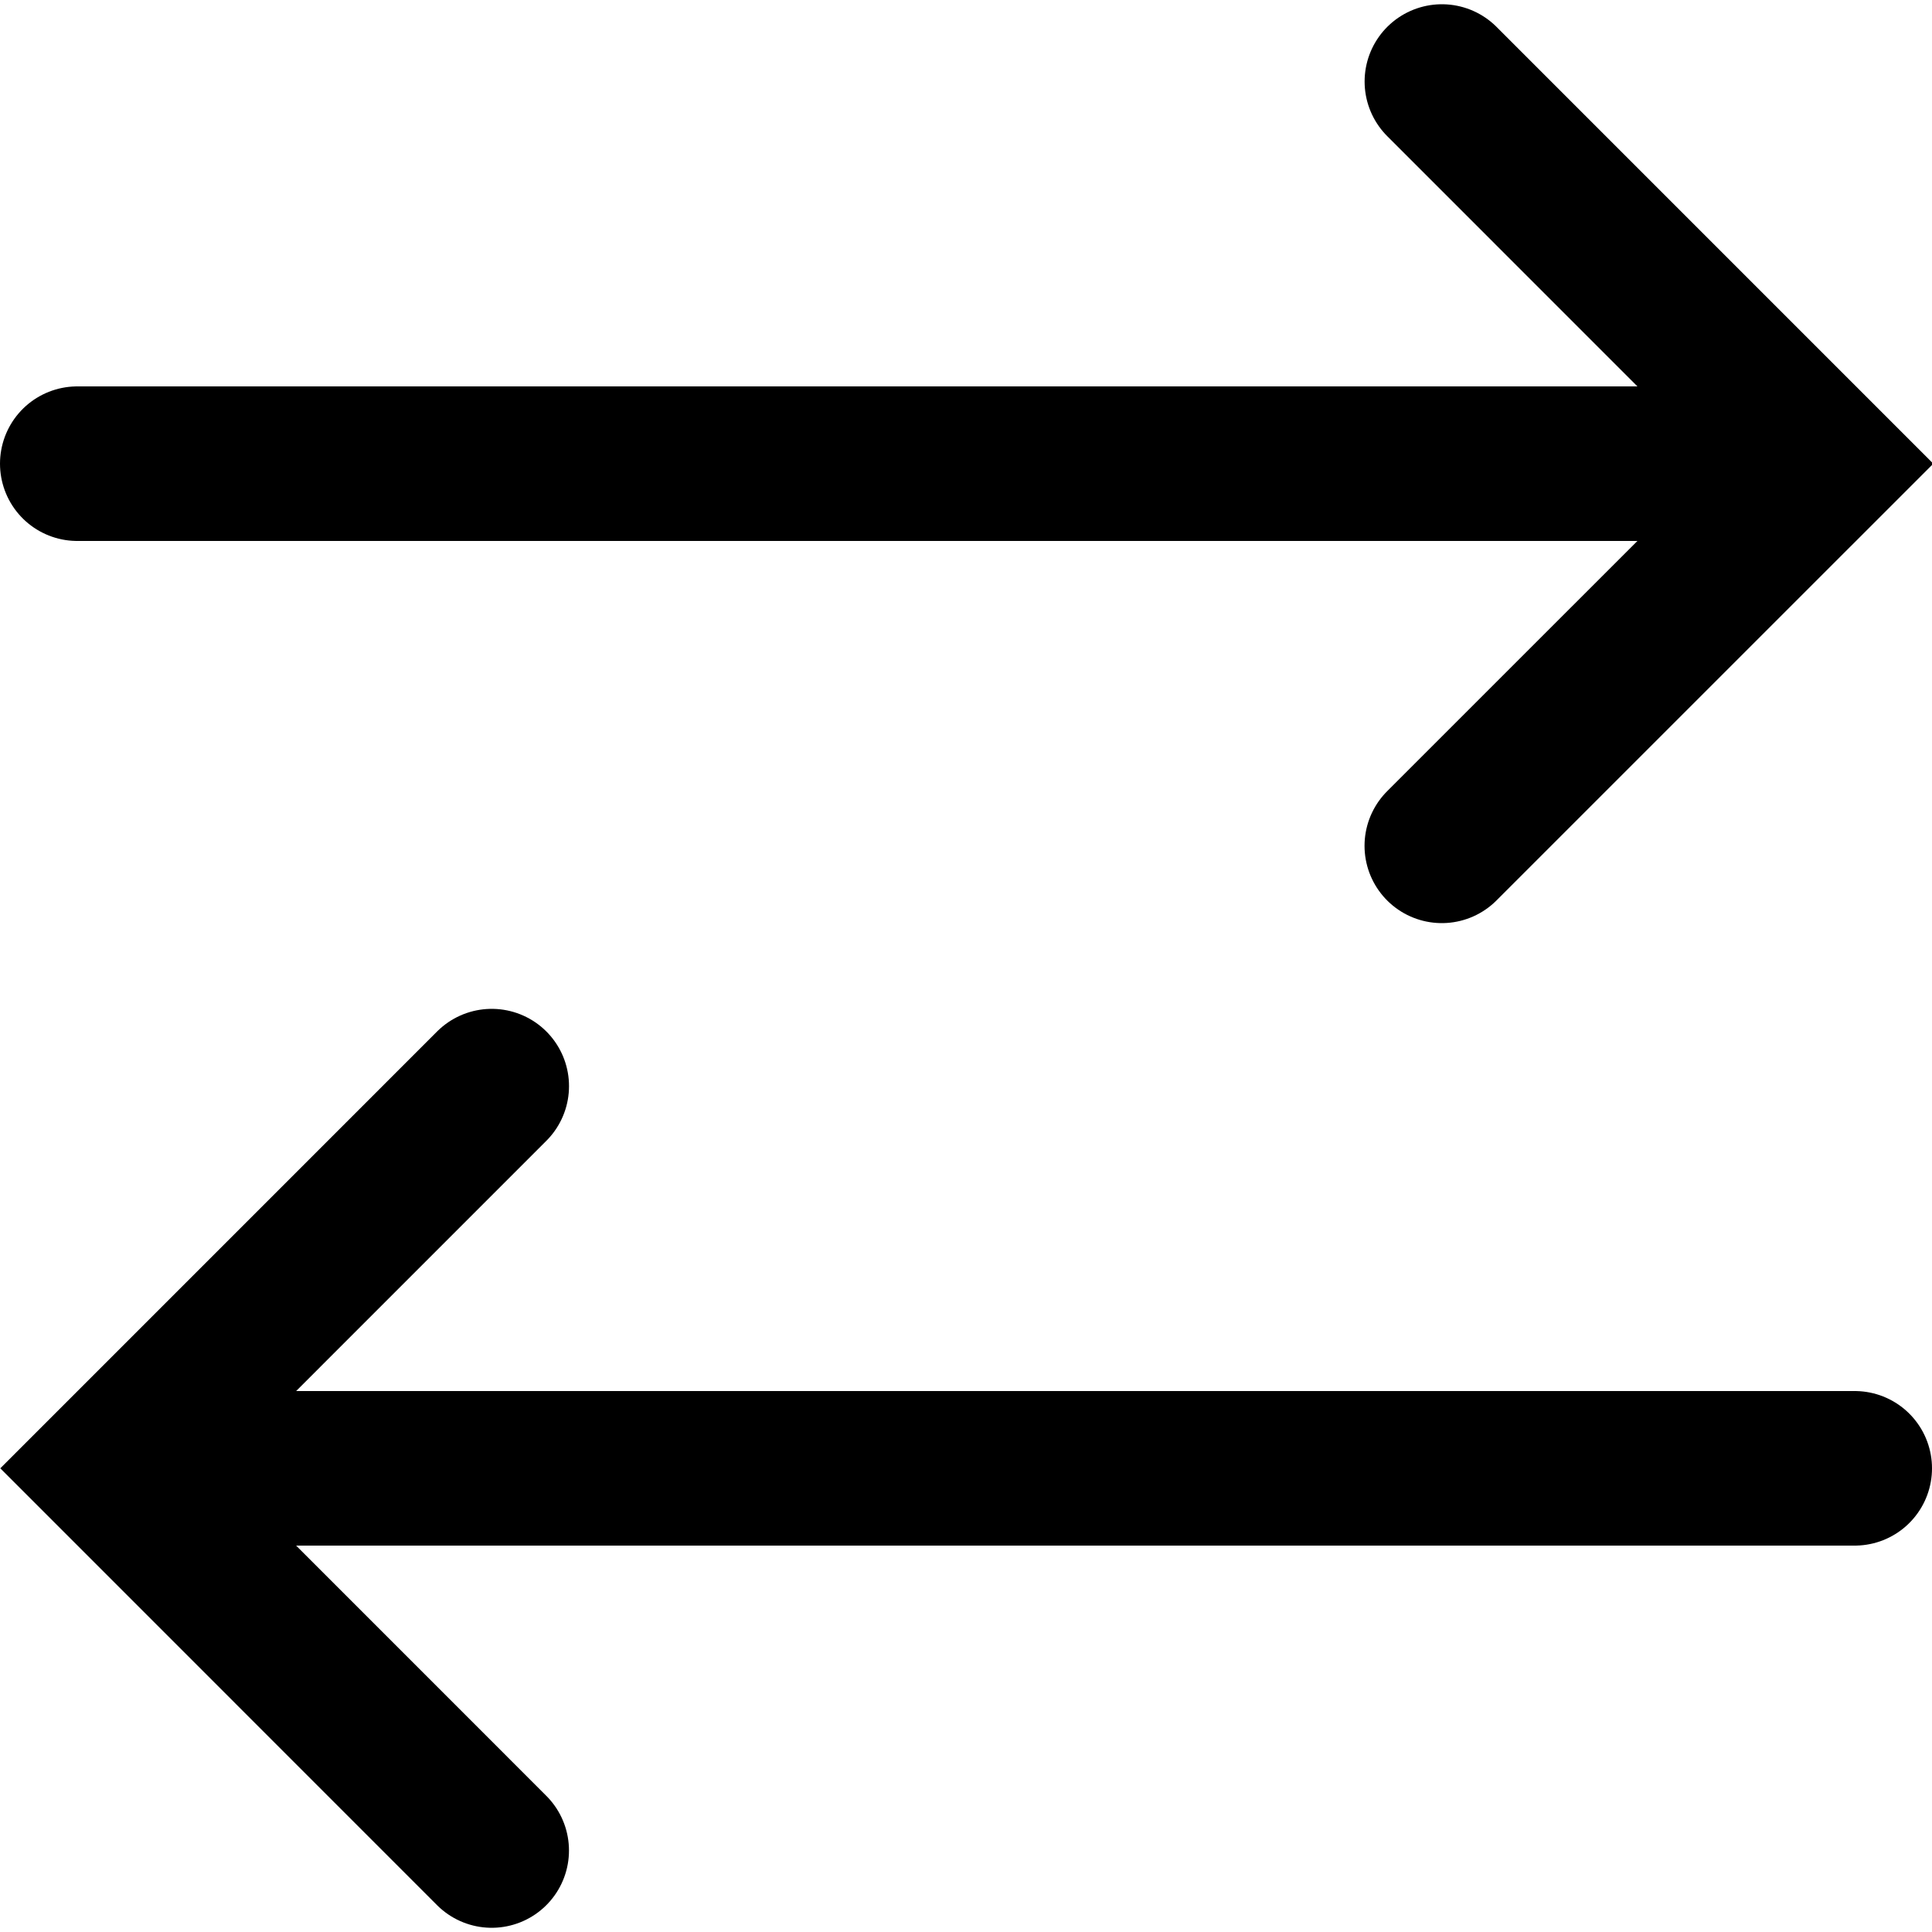
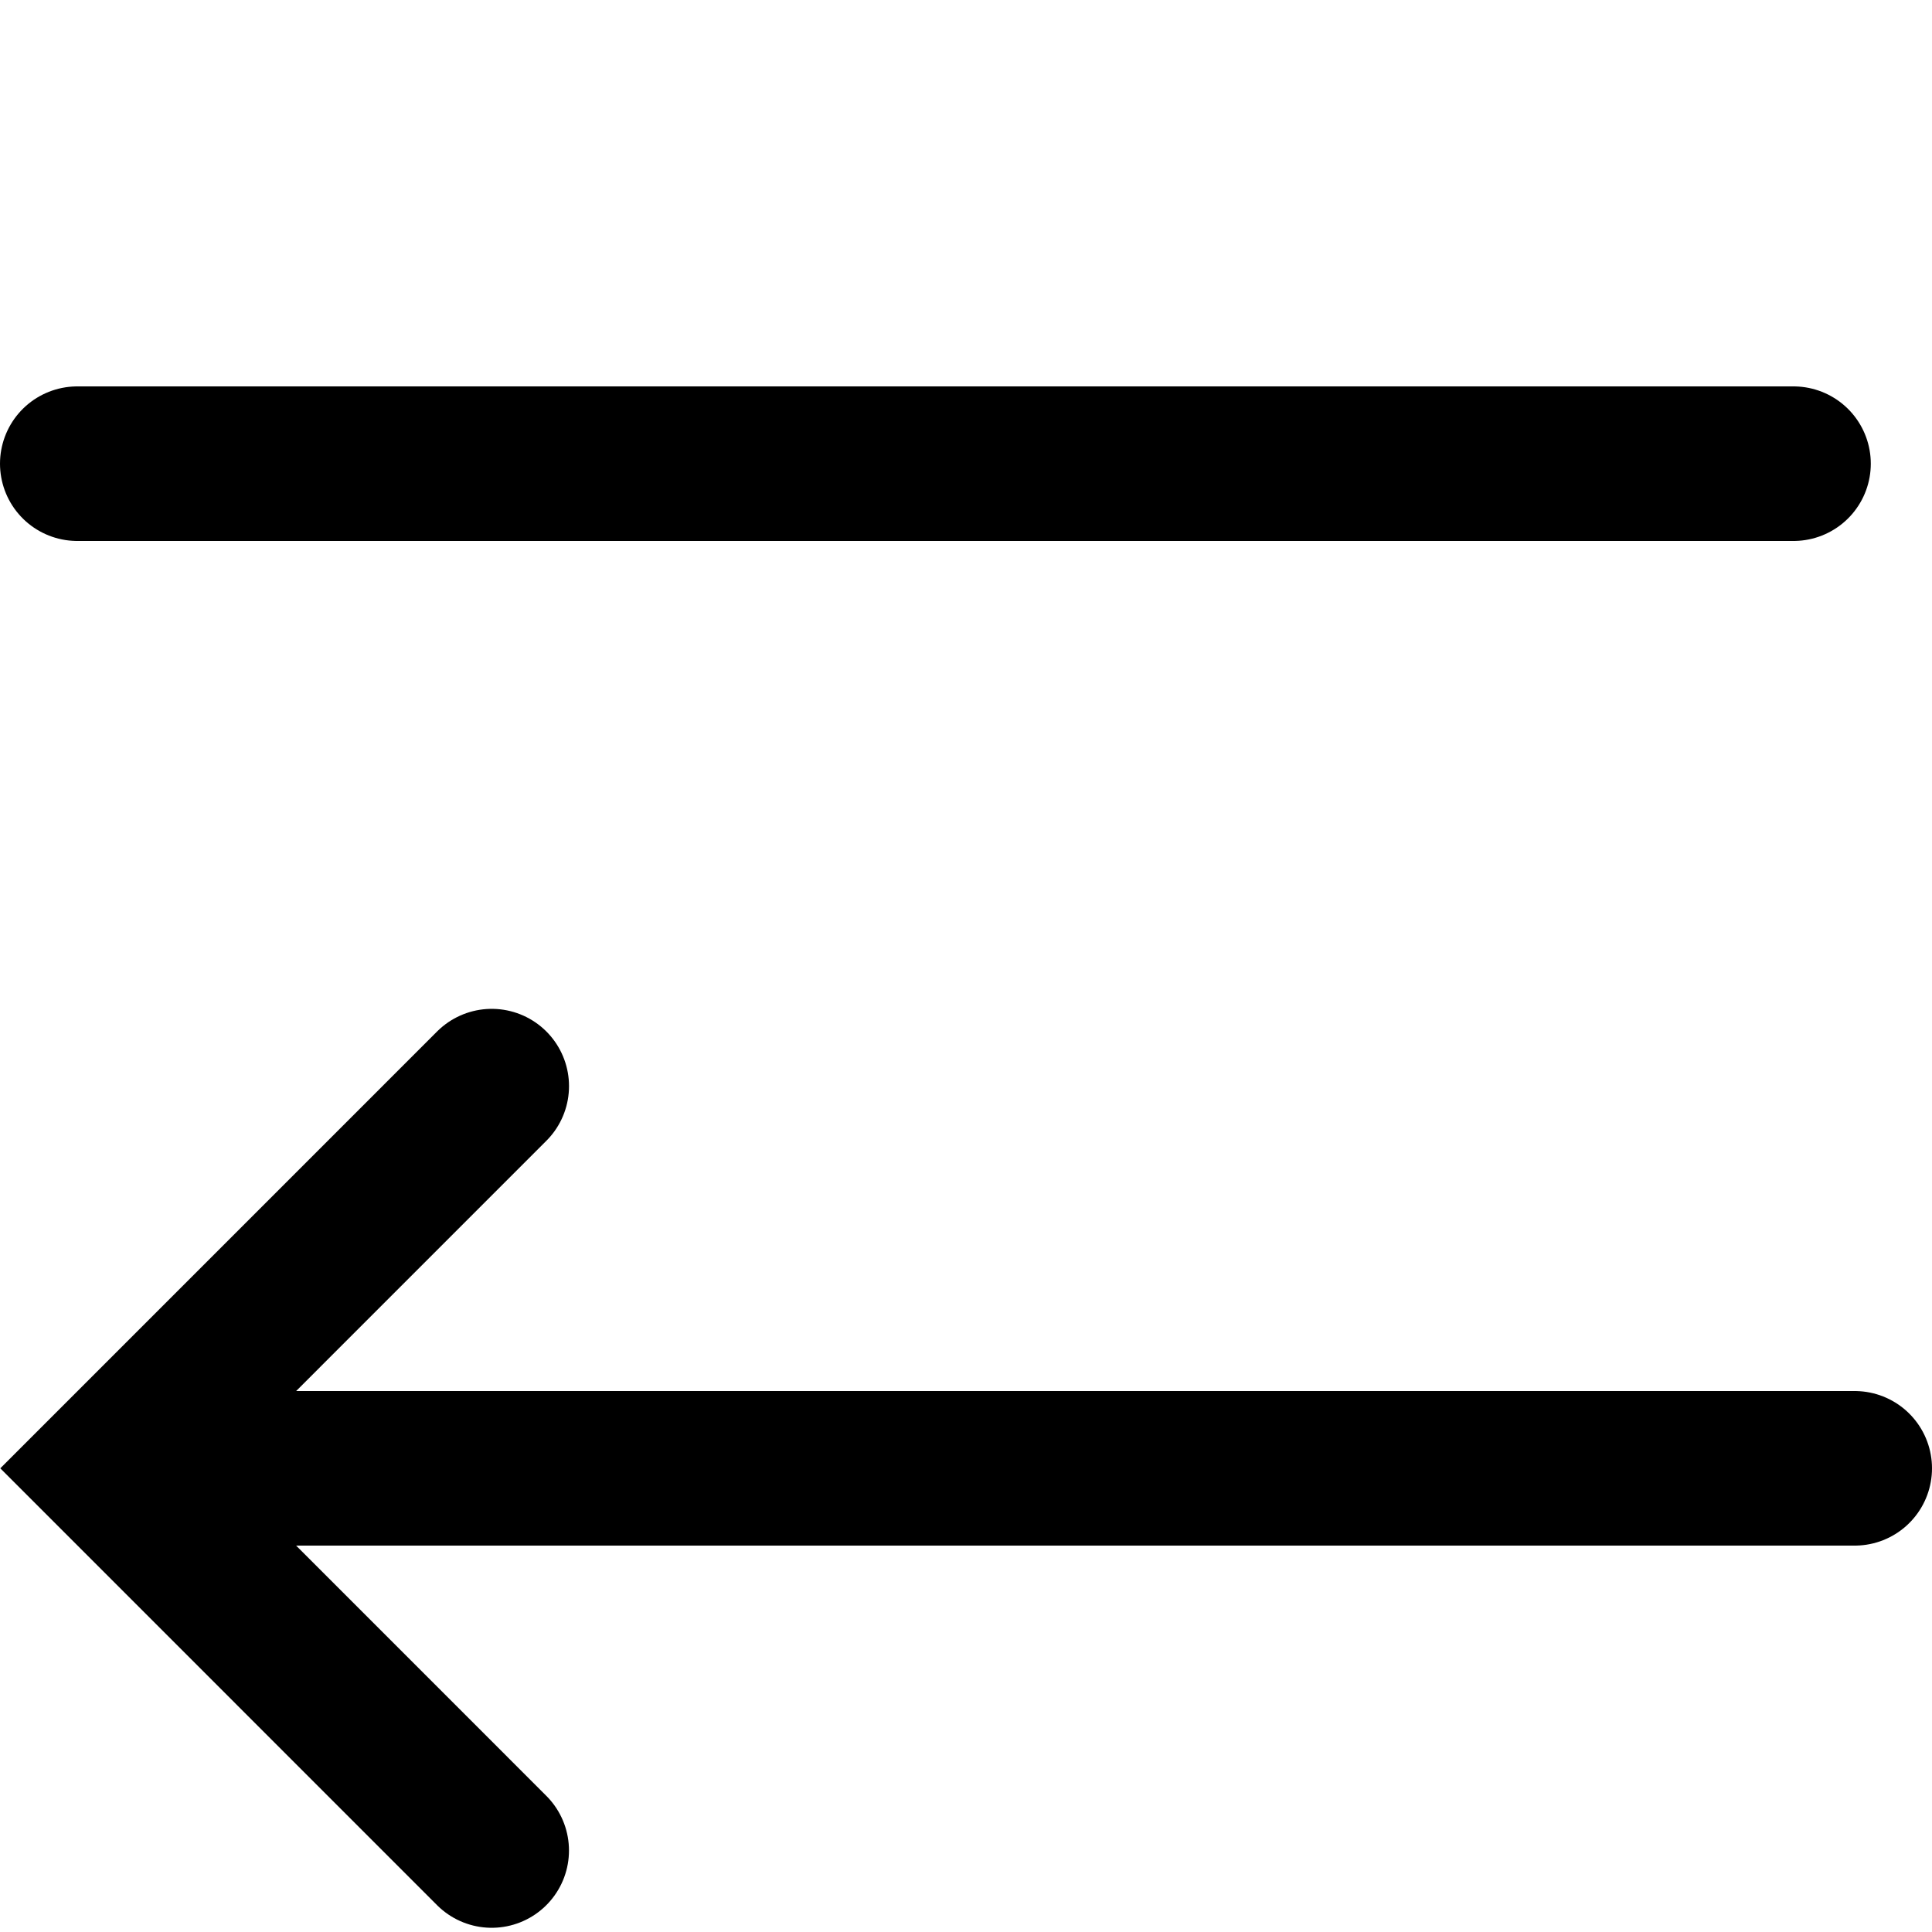
<svg xmlns="http://www.w3.org/2000/svg" viewBox="0 0 50 50" width="50px" height="50px">
-   <polyline fill="none" stroke="#000000" stroke-width="4" stroke-linecap="round" stroke-miterlimit="10" points="37.316,2.11 47.205,12 37.314,21.89 " />
  <line fill="none" stroke="#000000" stroke-width="4" stroke-linecap="round" stroke-miterlimit="10" x1="2" y1="12" x2="46.416" y2="12" />
  <polyline fill="none" stroke="#000000" stroke-width="4" stroke-linecap="round" stroke-miterlimit="10" points="12.725,47.891 2.836,38 12.726,28.109 " />
  <line fill="none" stroke="#000000" stroke-width="4" stroke-linecap="round" stroke-miterlimit="10" x1="48" y1="38" x2="3.584" y2="38" />
</svg>